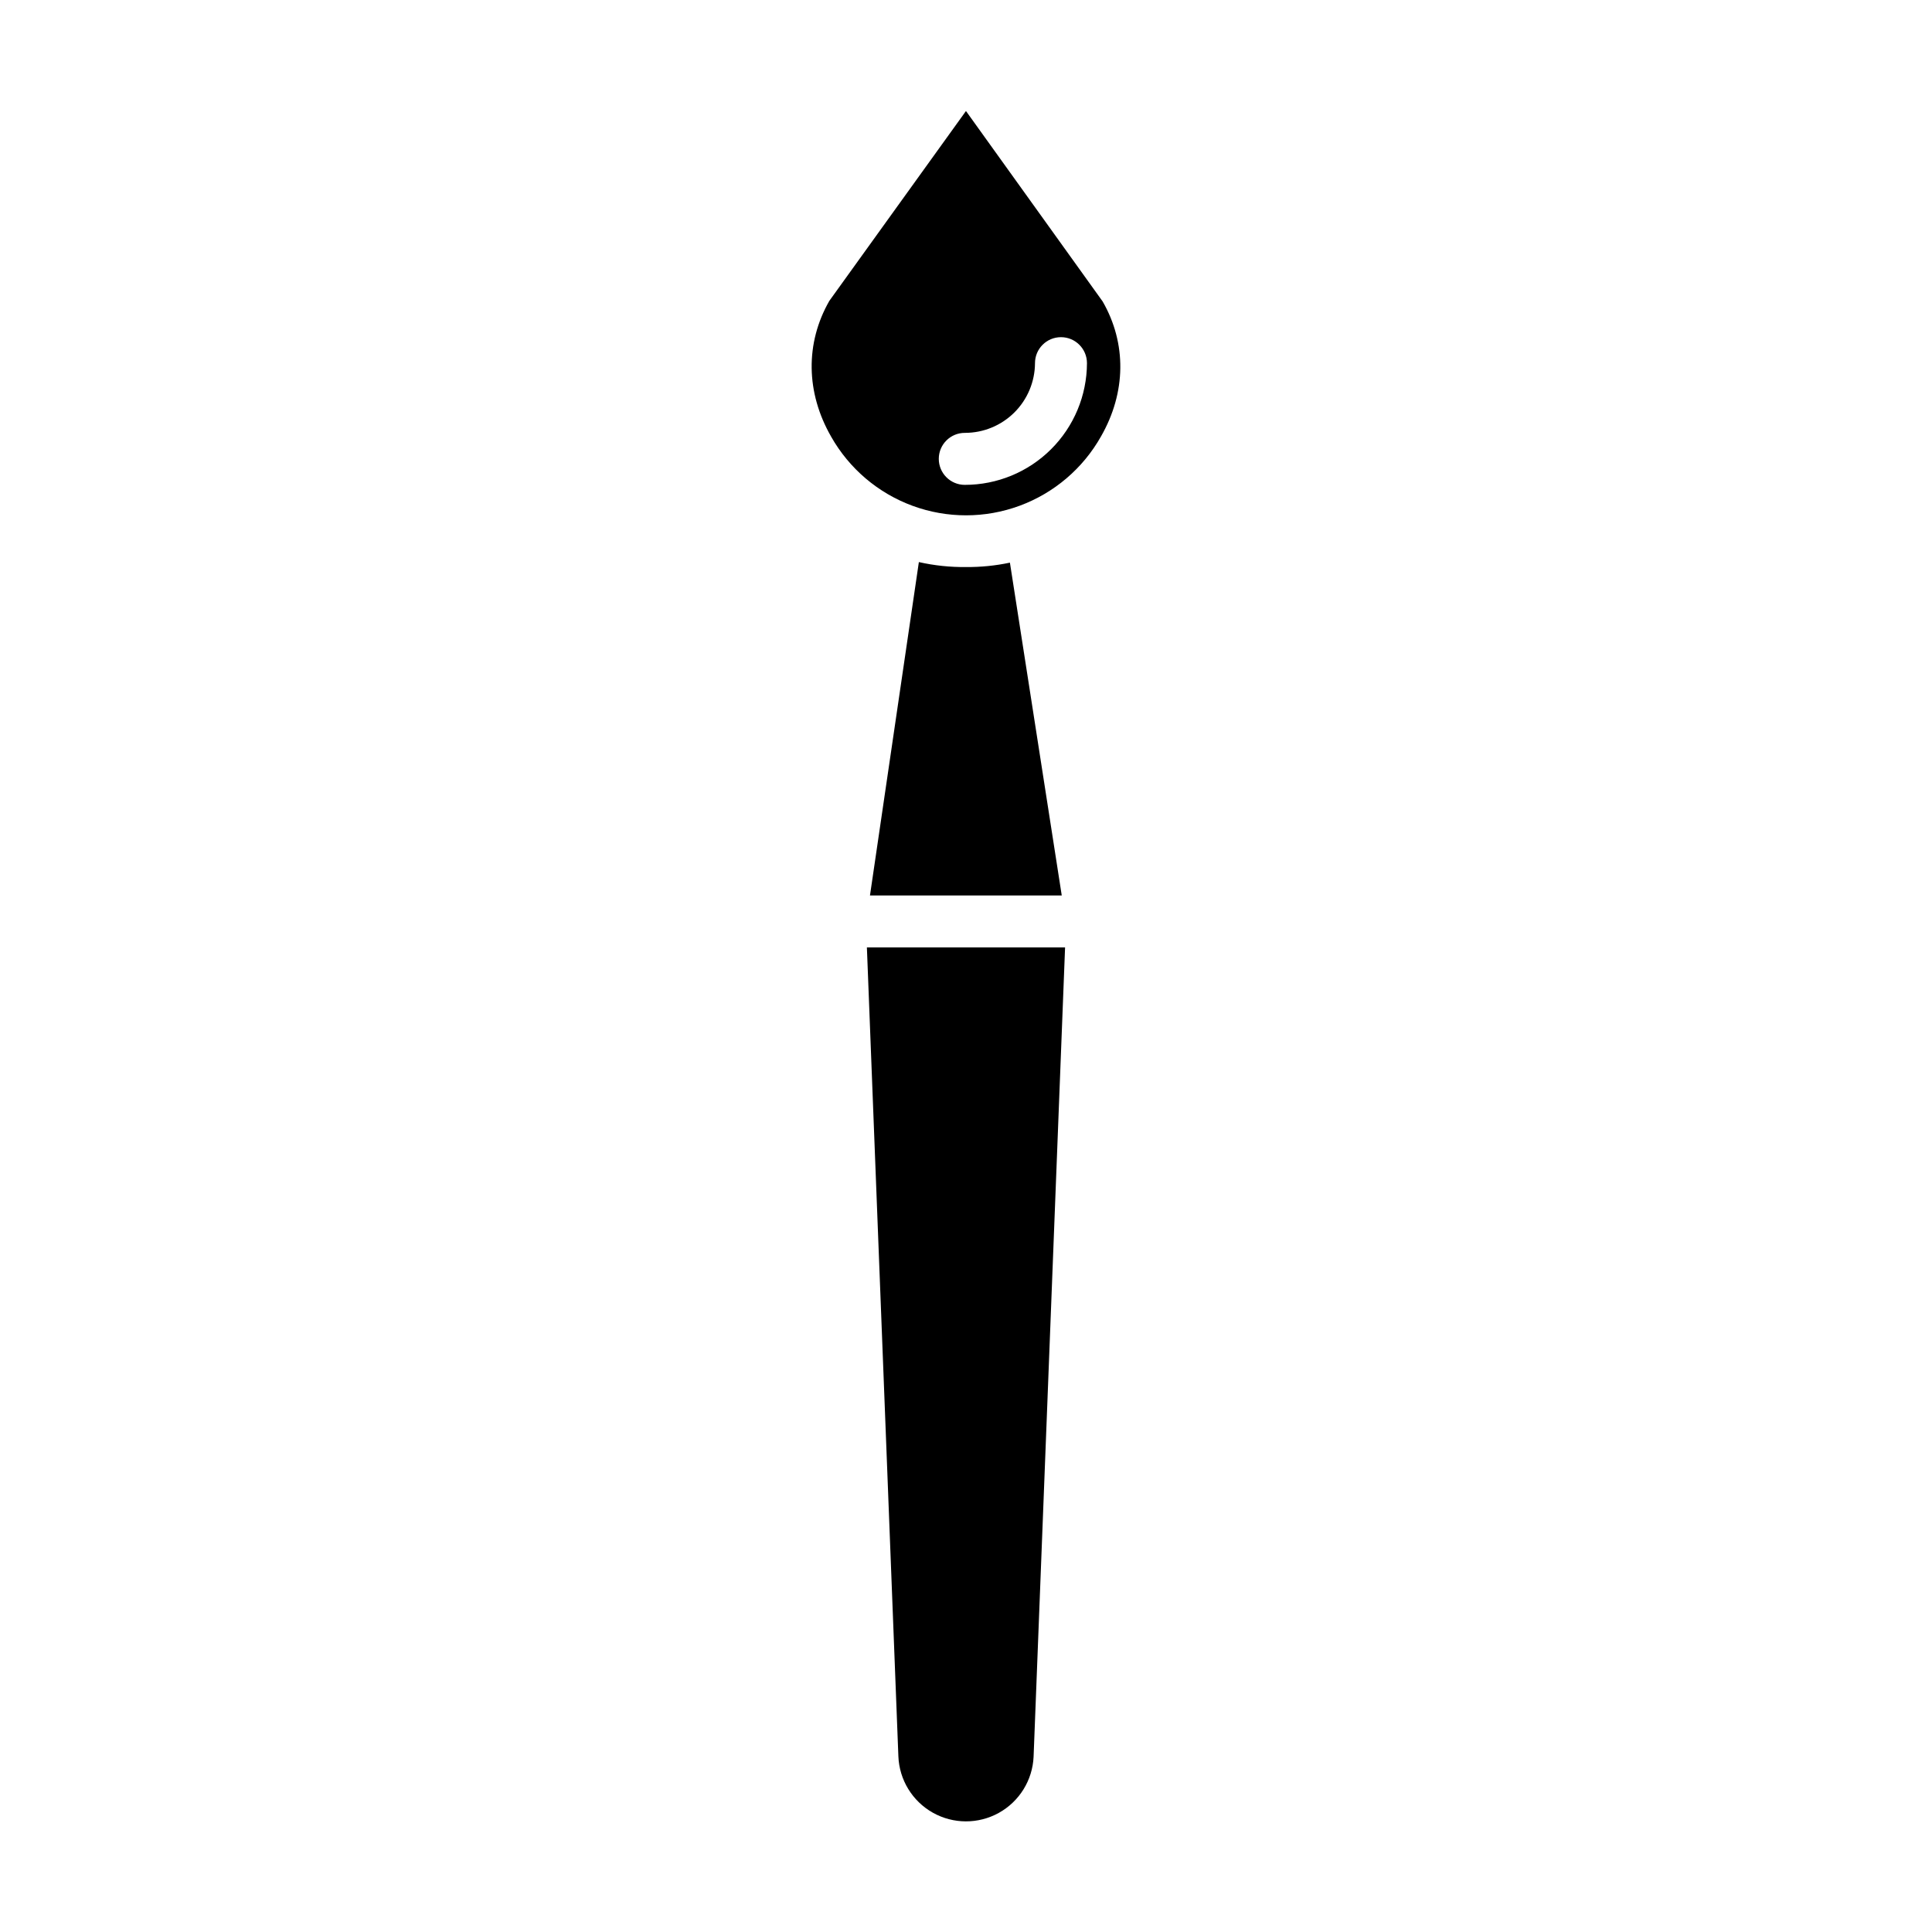
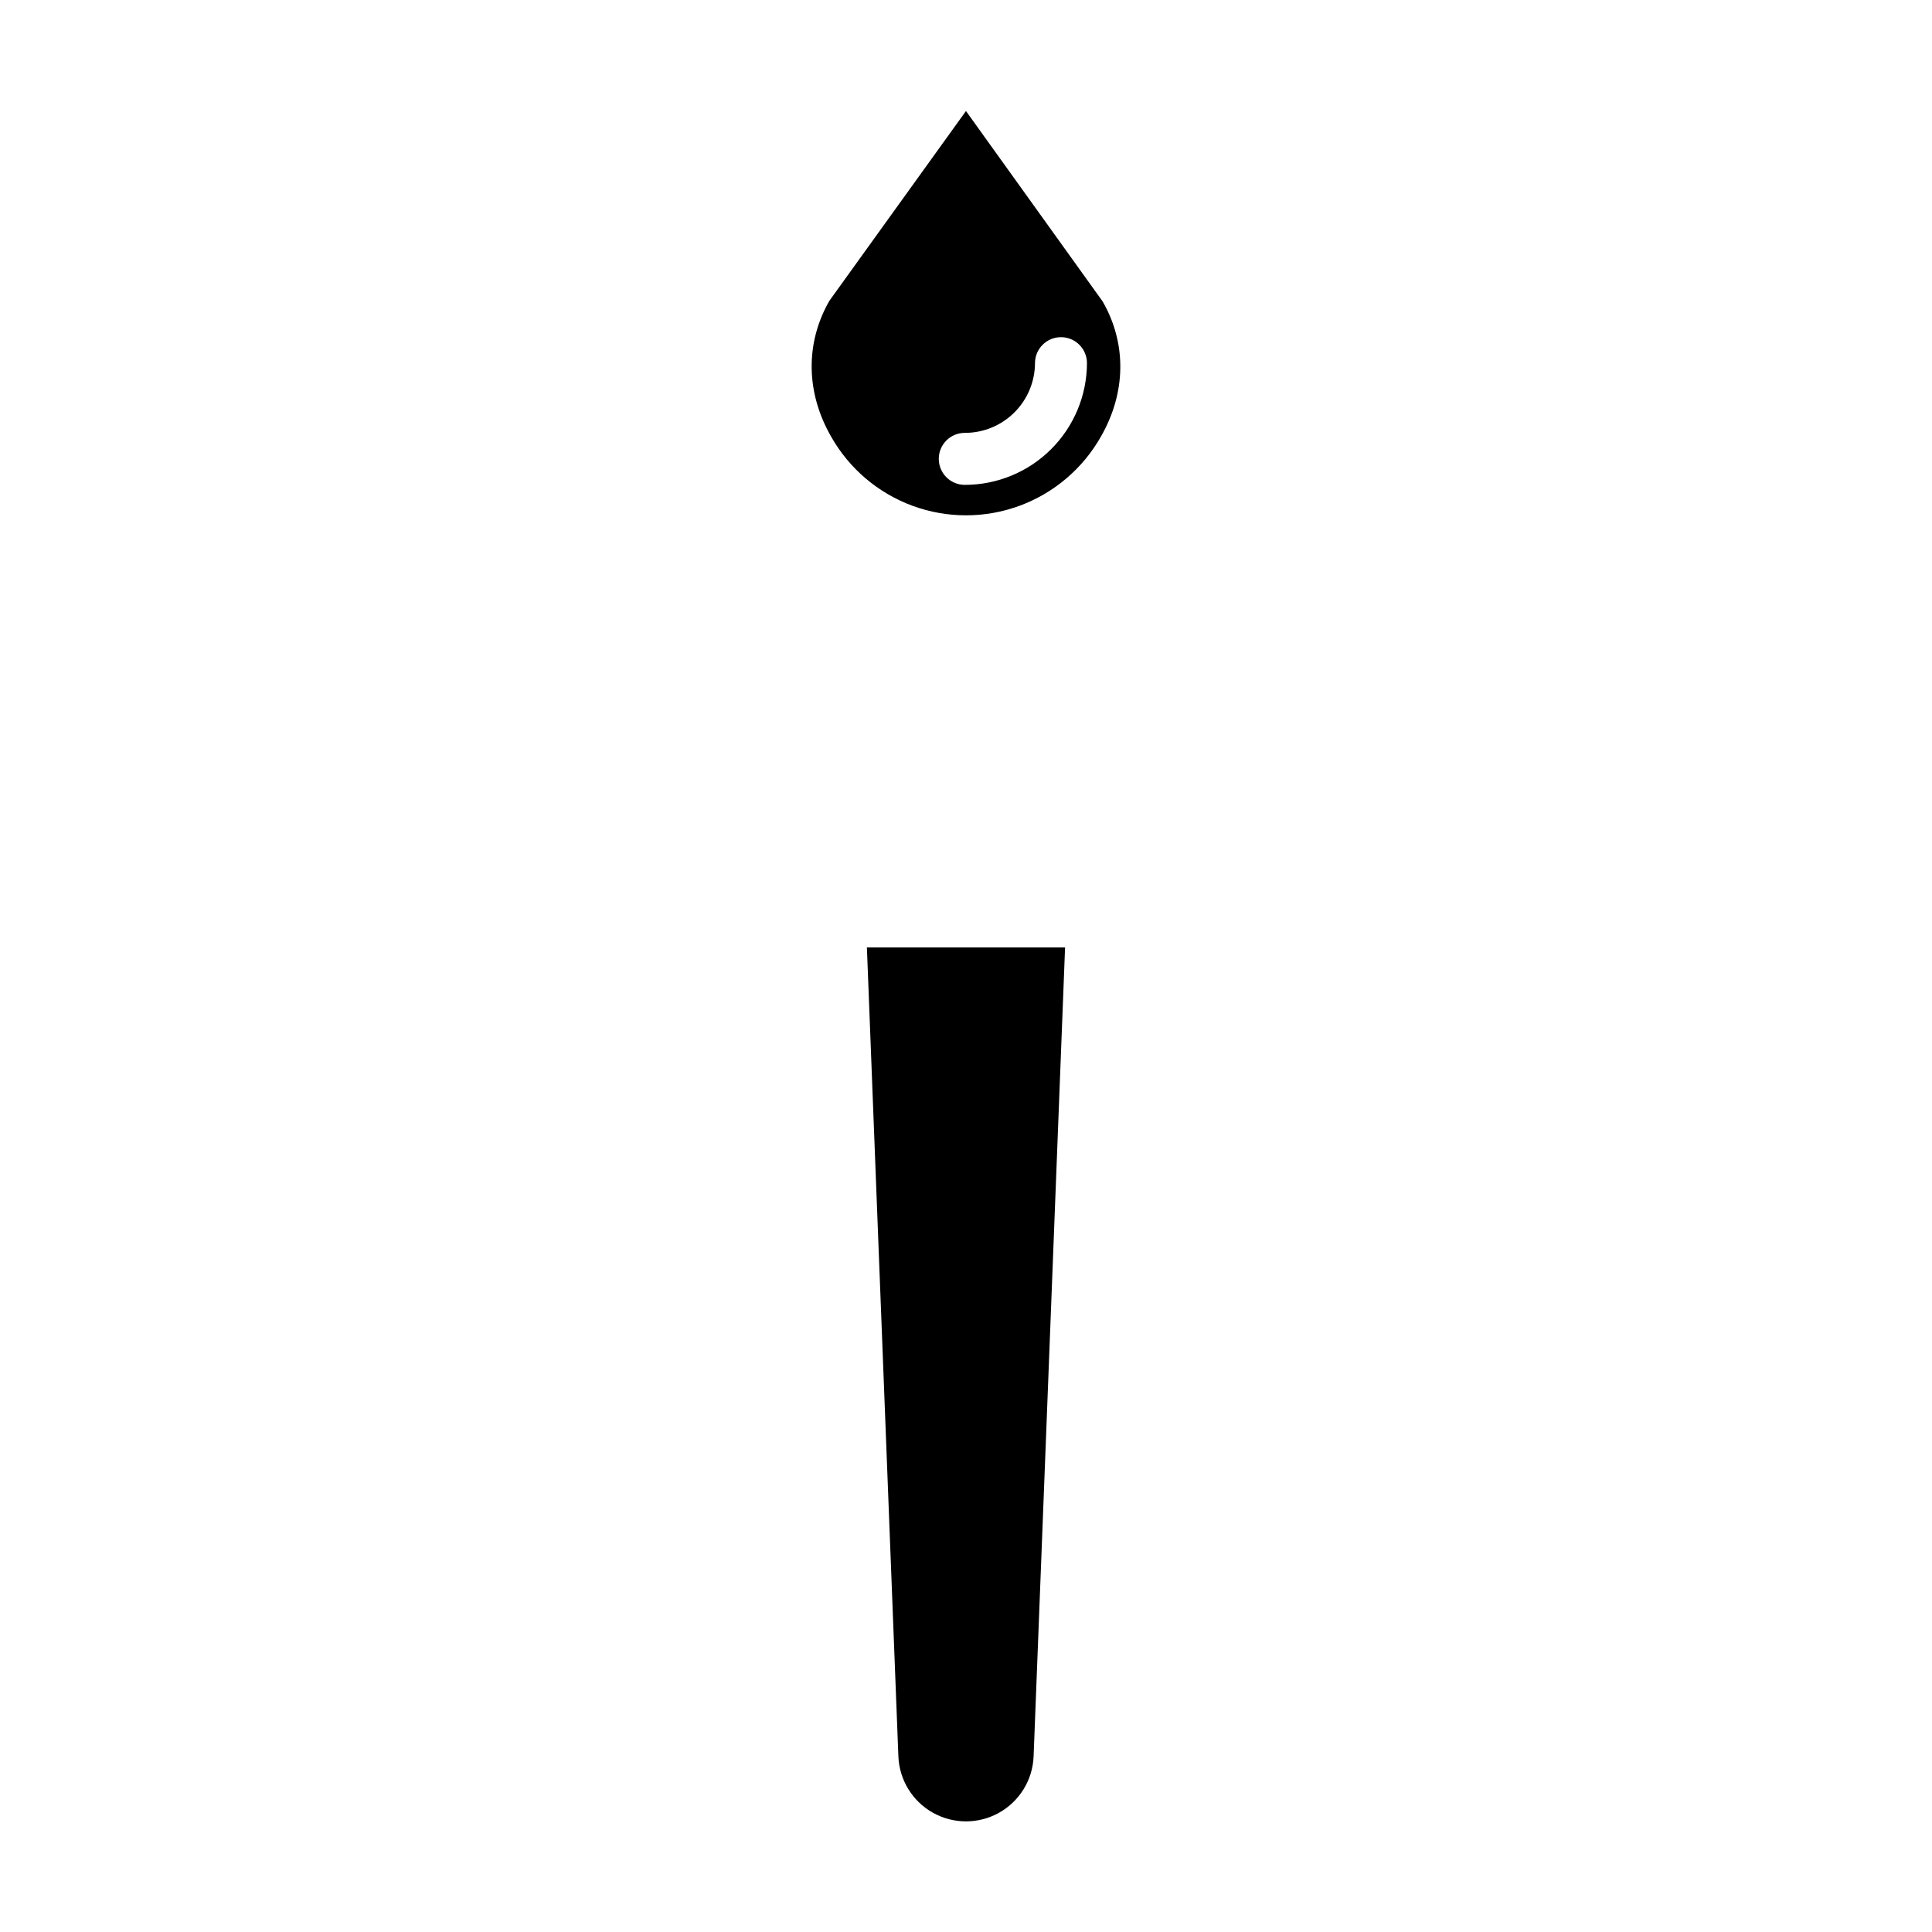
<svg xmlns="http://www.w3.org/2000/svg" fill="#000000" width="800px" height="800px" version="1.1" viewBox="144 144 512 512">
  <g>
-     <path d="m400 294.27c-4.203 0.051-8.395-0.391-12.492-1.312l-12.957 88.348h50.824l-13.738-88.199h-0.004c-3.824 0.809-7.727 1.199-11.633 1.164z" />
    <path d="m382.08 609.45c0.242 6.223 3.699 11.875 9.125 14.93 5.43 3.055 12.055 3.07 17.5 0.047 5.445-3.023 8.93-8.656 9.207-14.879l8.344-214.47h-52.52z" />
    <path d="m399.99 173.42-36.211 50.316c-6.402 11.199-6.234 24.293 0.477 35.969h-0.004c4.797 8.484 12.453 14.988 21.605 18.348 9.148 3.359 19.195 3.352 28.344-0.02 9.145-3.371 16.793-9.883 21.578-18.379 6.668-11.637 6.824-24.652 0.438-35.758zm-0.312 99.074h-0.004c-3.801 0-6.887-3.086-6.887-6.891 0-3.805 3.086-6.887 6.887-6.887 4.918 0.012 9.637-1.926 13.125-5.387 3.488-3.465 5.461-8.168 5.484-13.086 0-3.801 3.082-6.887 6.887-6.887s6.887 3.086 6.887 6.887c-0.027 8.57-3.449 16.777-9.523 22.82-6.07 6.047-14.289 9.438-22.859 9.43z" />
  </g>
</svg>